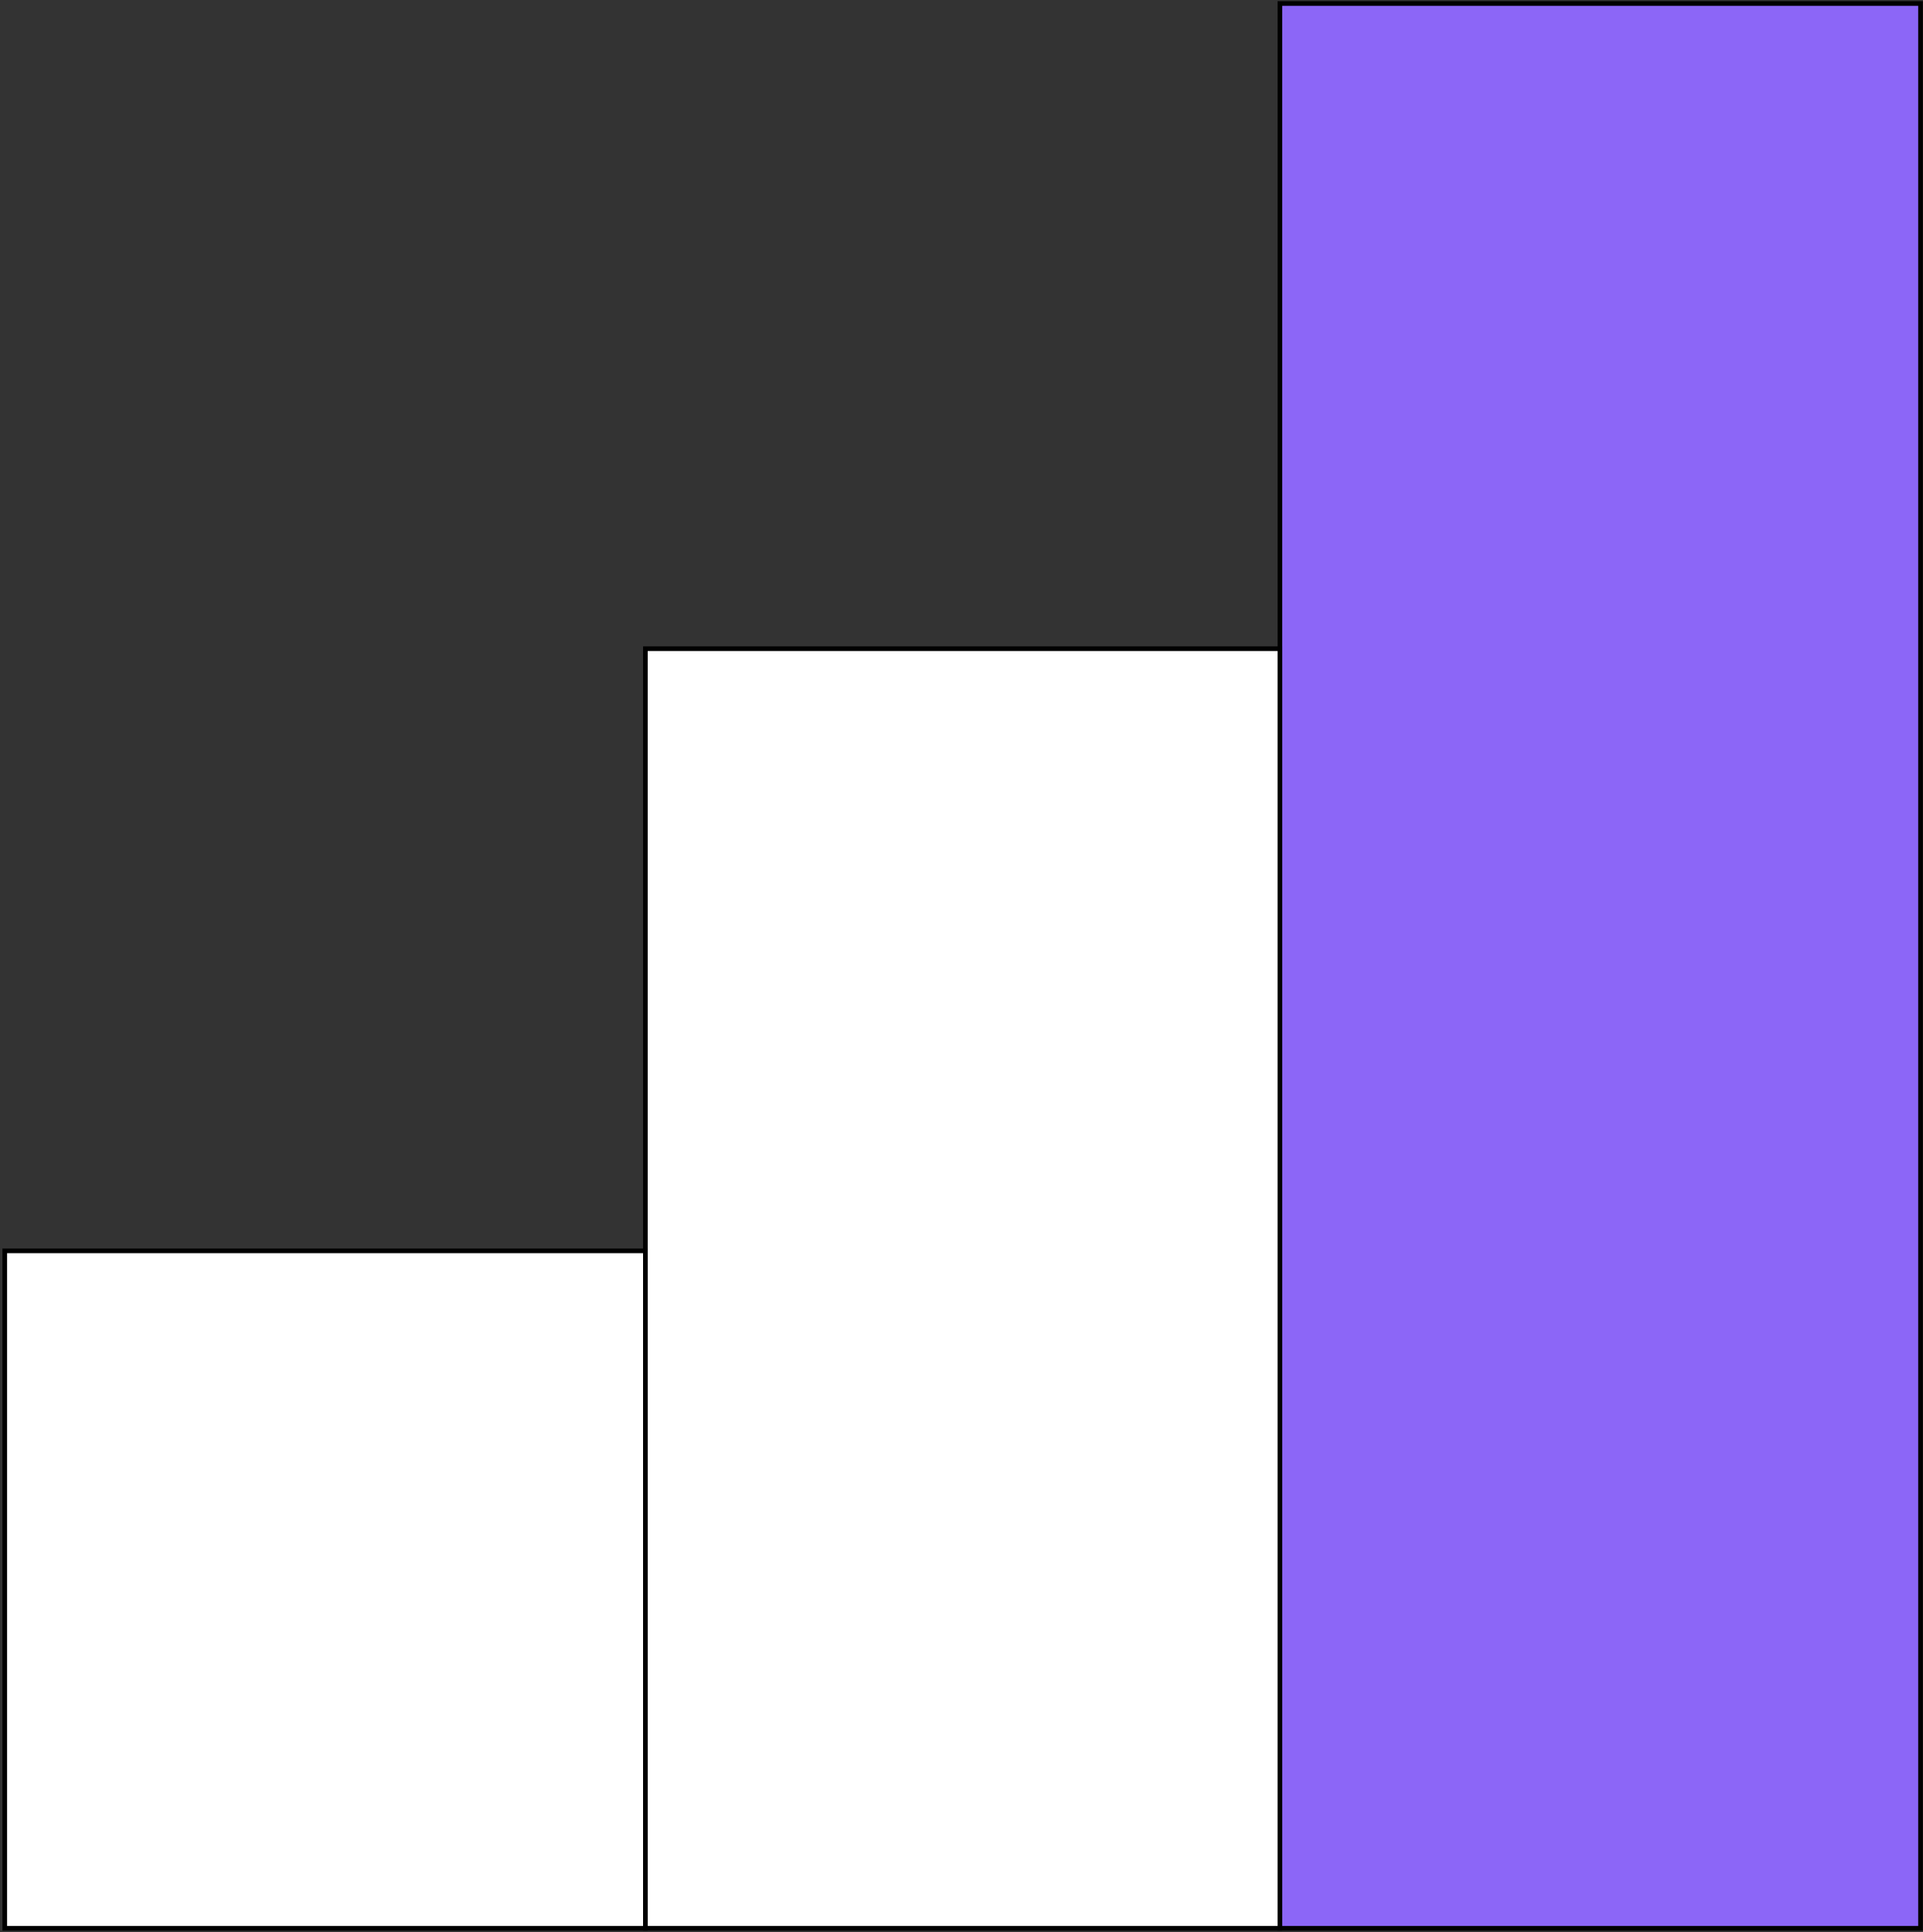
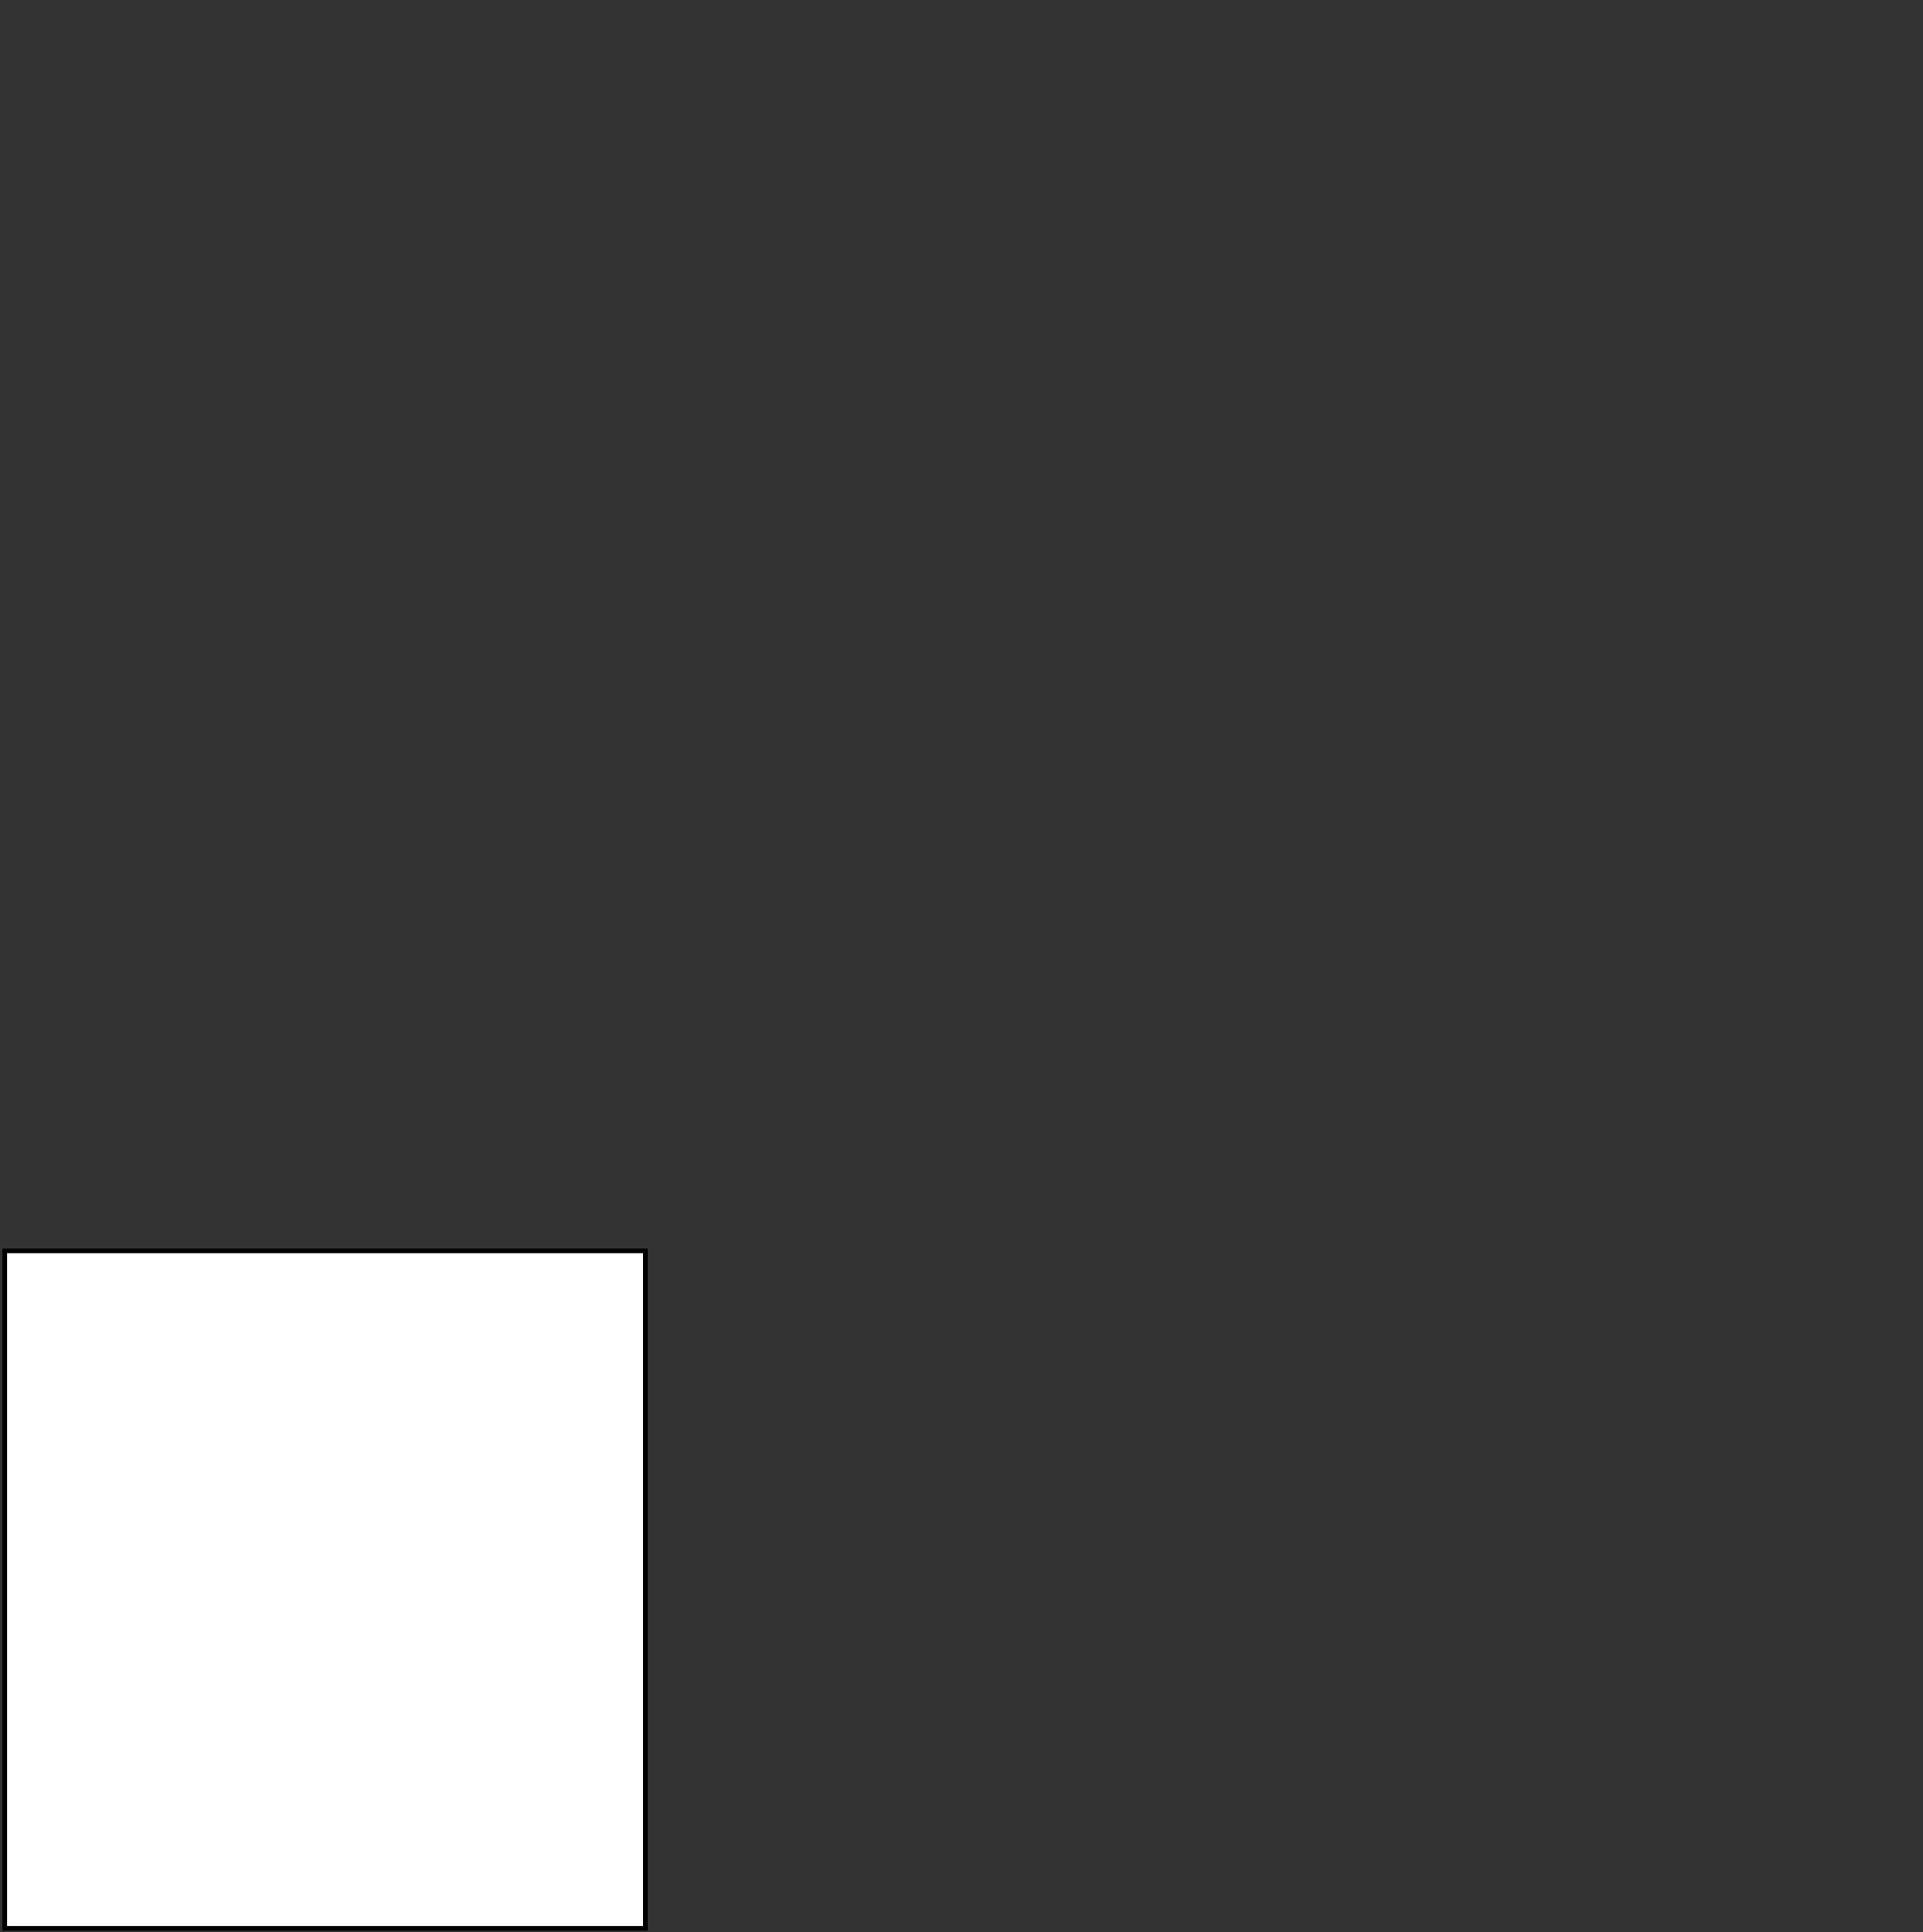
<svg xmlns="http://www.w3.org/2000/svg" width="414" height="416" viewBox="0 0 414 416" fill="none">
  <rect x="0" y="0" width="414" height="416" fill="#333333" stroke="none" />
-   <rect x="275.547" y="0.754" width="137.92" height="414.437" fill="#8C66F7" stroke="black" />
-   <rect x="138.947" y="139.674" width="136.597" height="275.517" fill="white" stroke="black" />
  <rect x="1.023" y="269.334" width="137.92" height="145.858" fill="white" stroke="black" />
</svg>